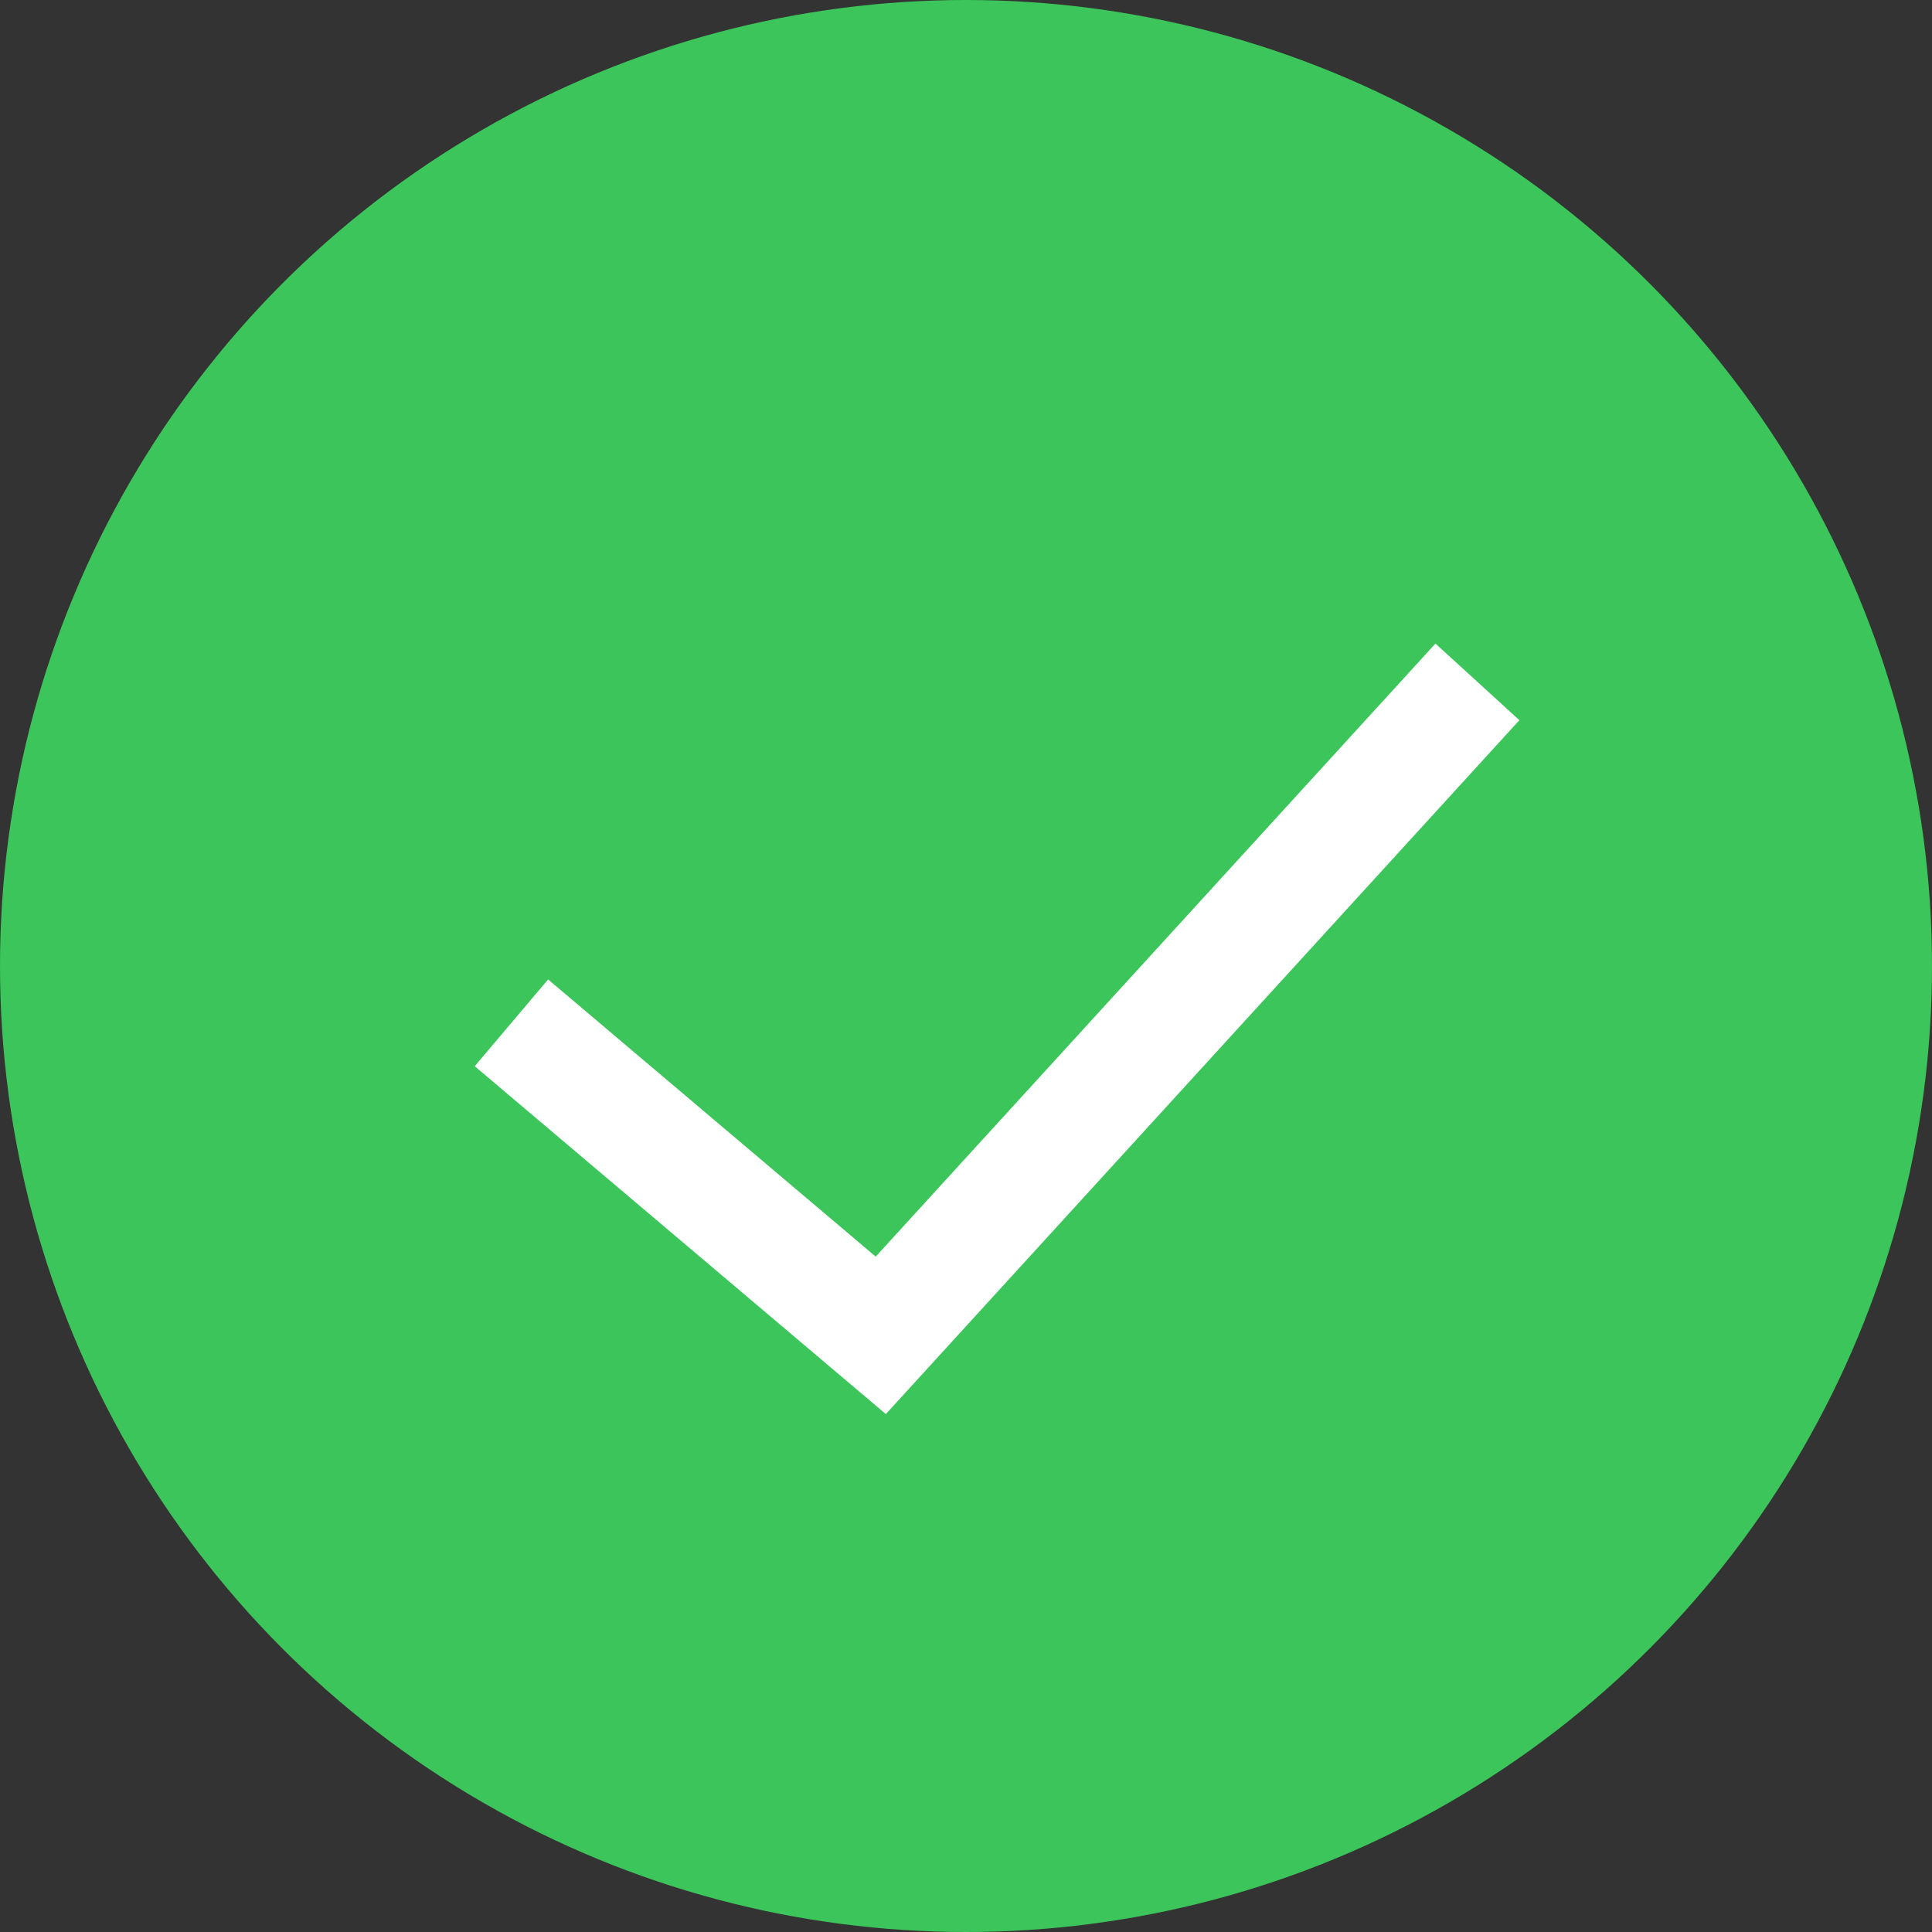
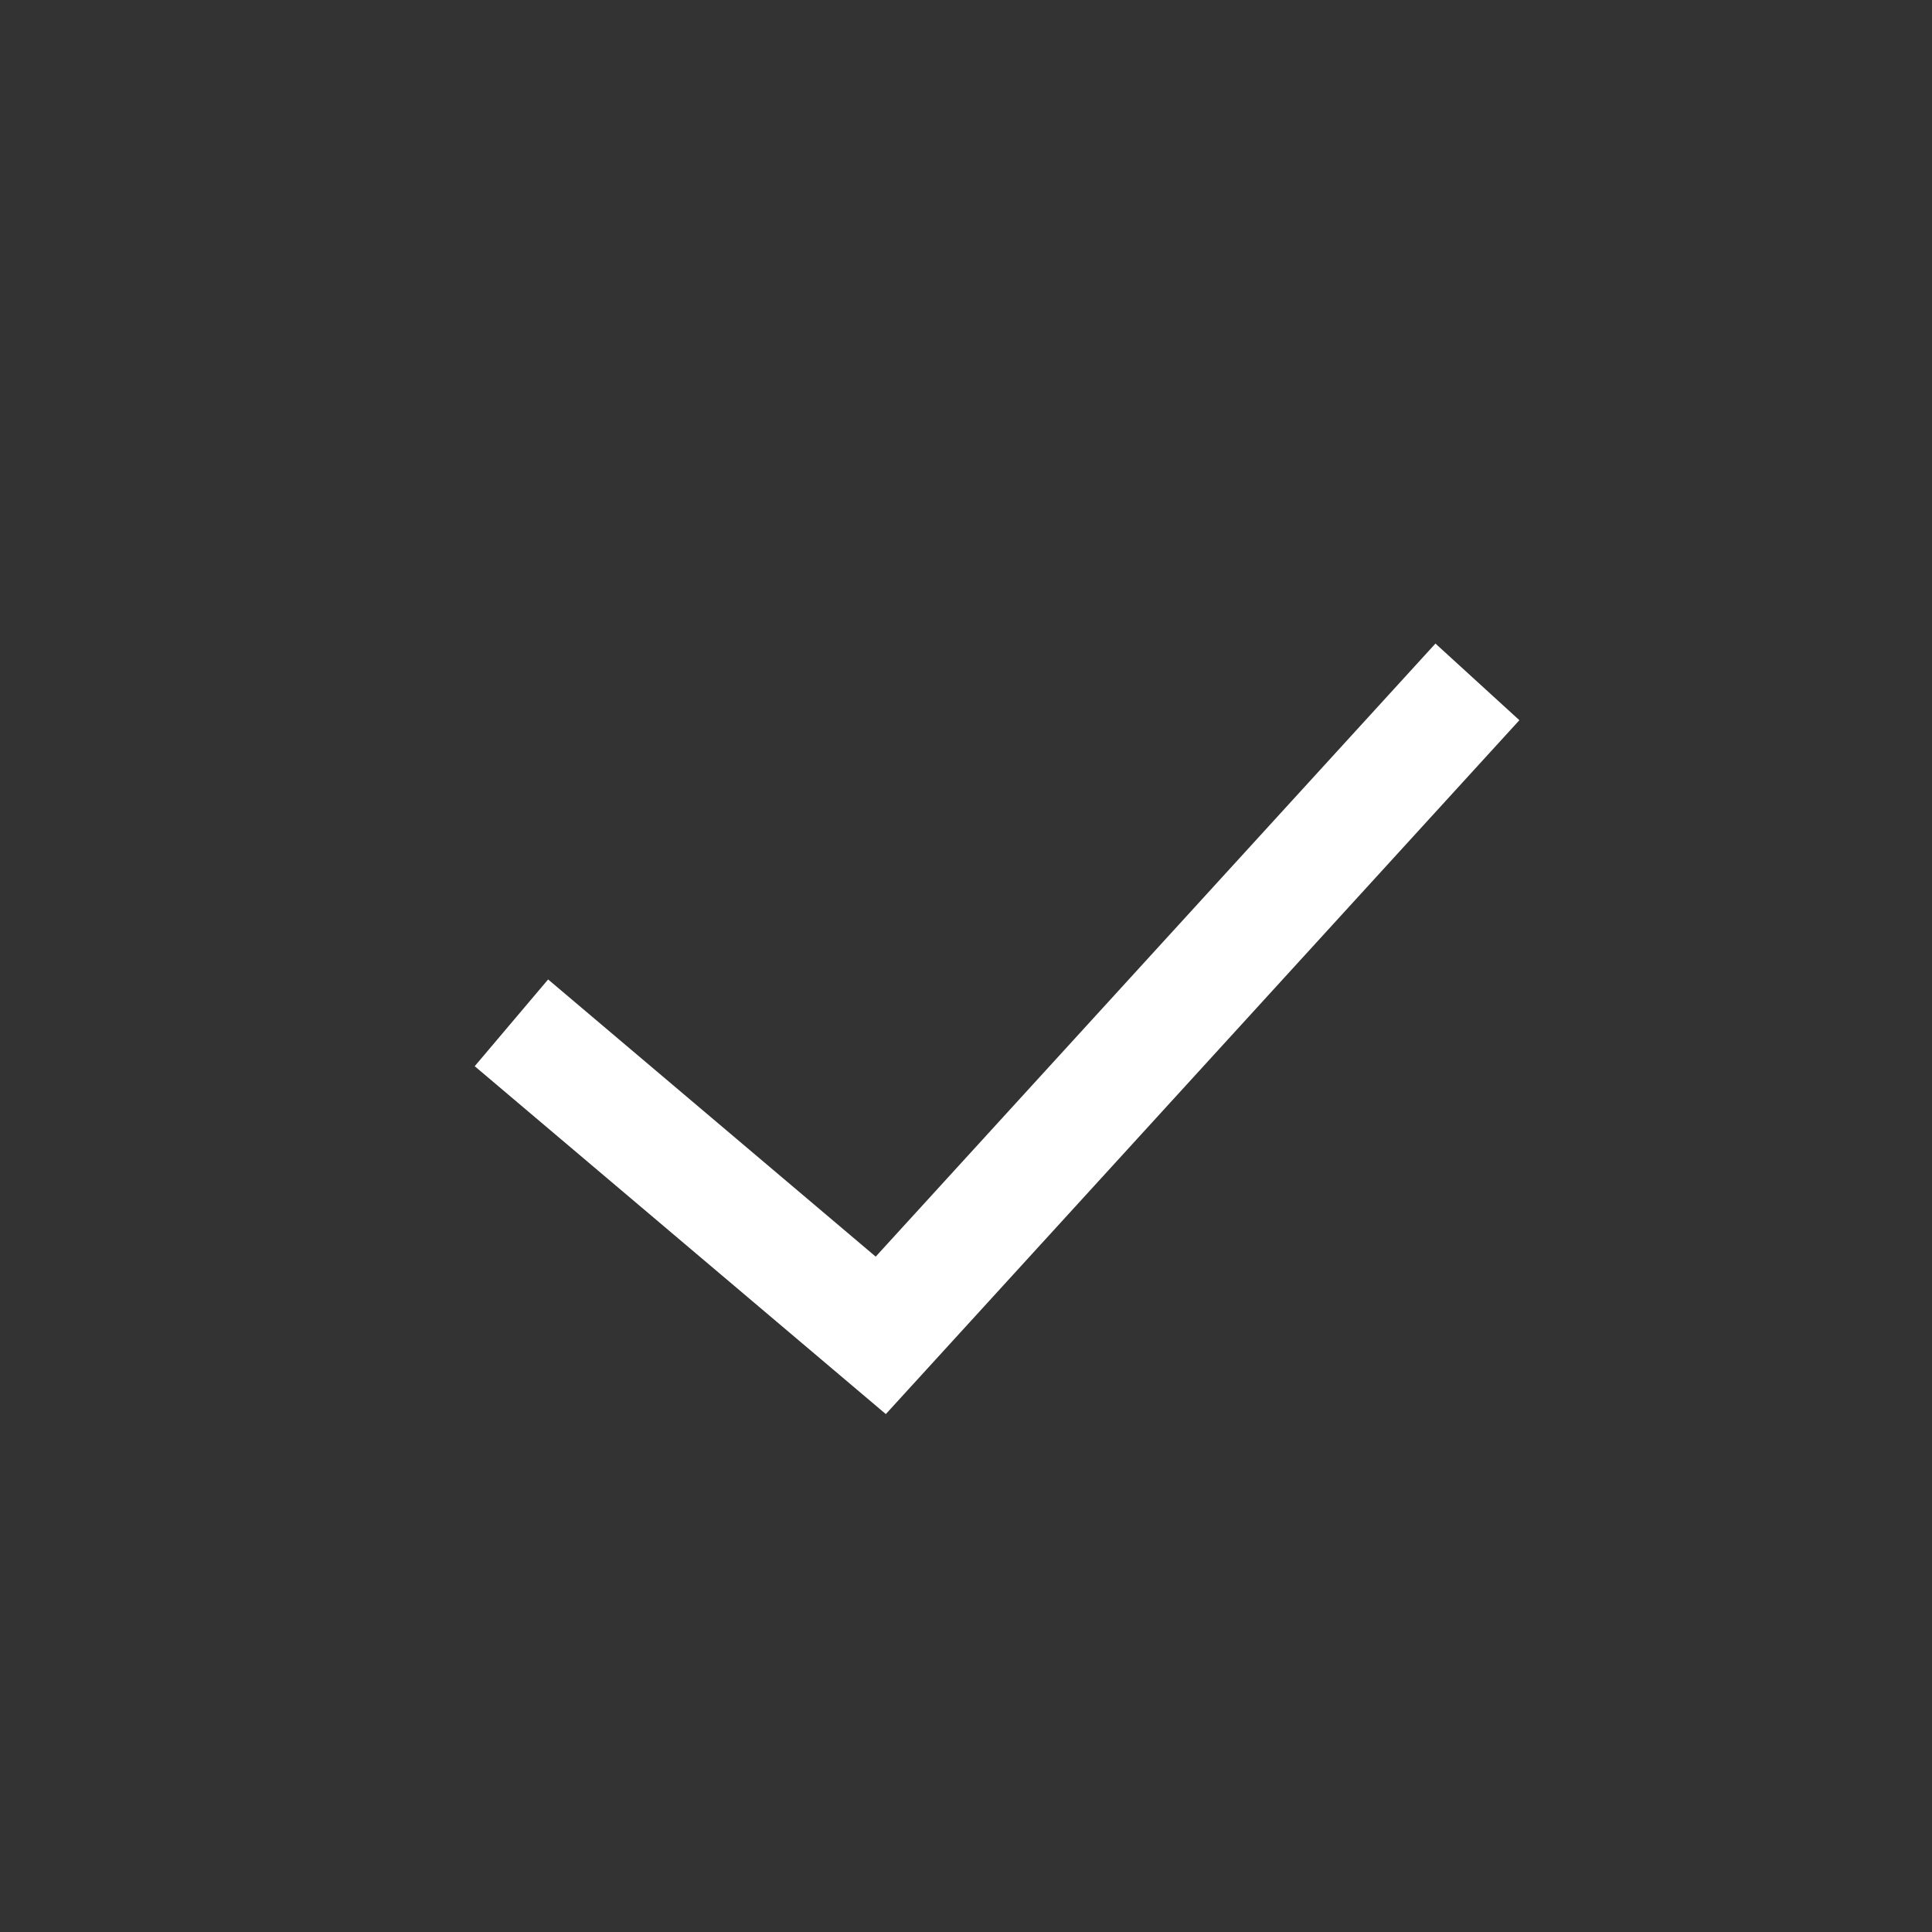
<svg xmlns="http://www.w3.org/2000/svg" width="34" height="34" viewBox="0 0 34 34" fill="none">
  <rect x="0" y="0" width="34" height="34" fill="#333333" stroke="none" />
-   <circle cx="17" cy="17" r="17" fill="#3CC55A" />
  <path d="M9 18L15.5 23.5L26 12" stroke="white" stroke-width="2" />
</svg>